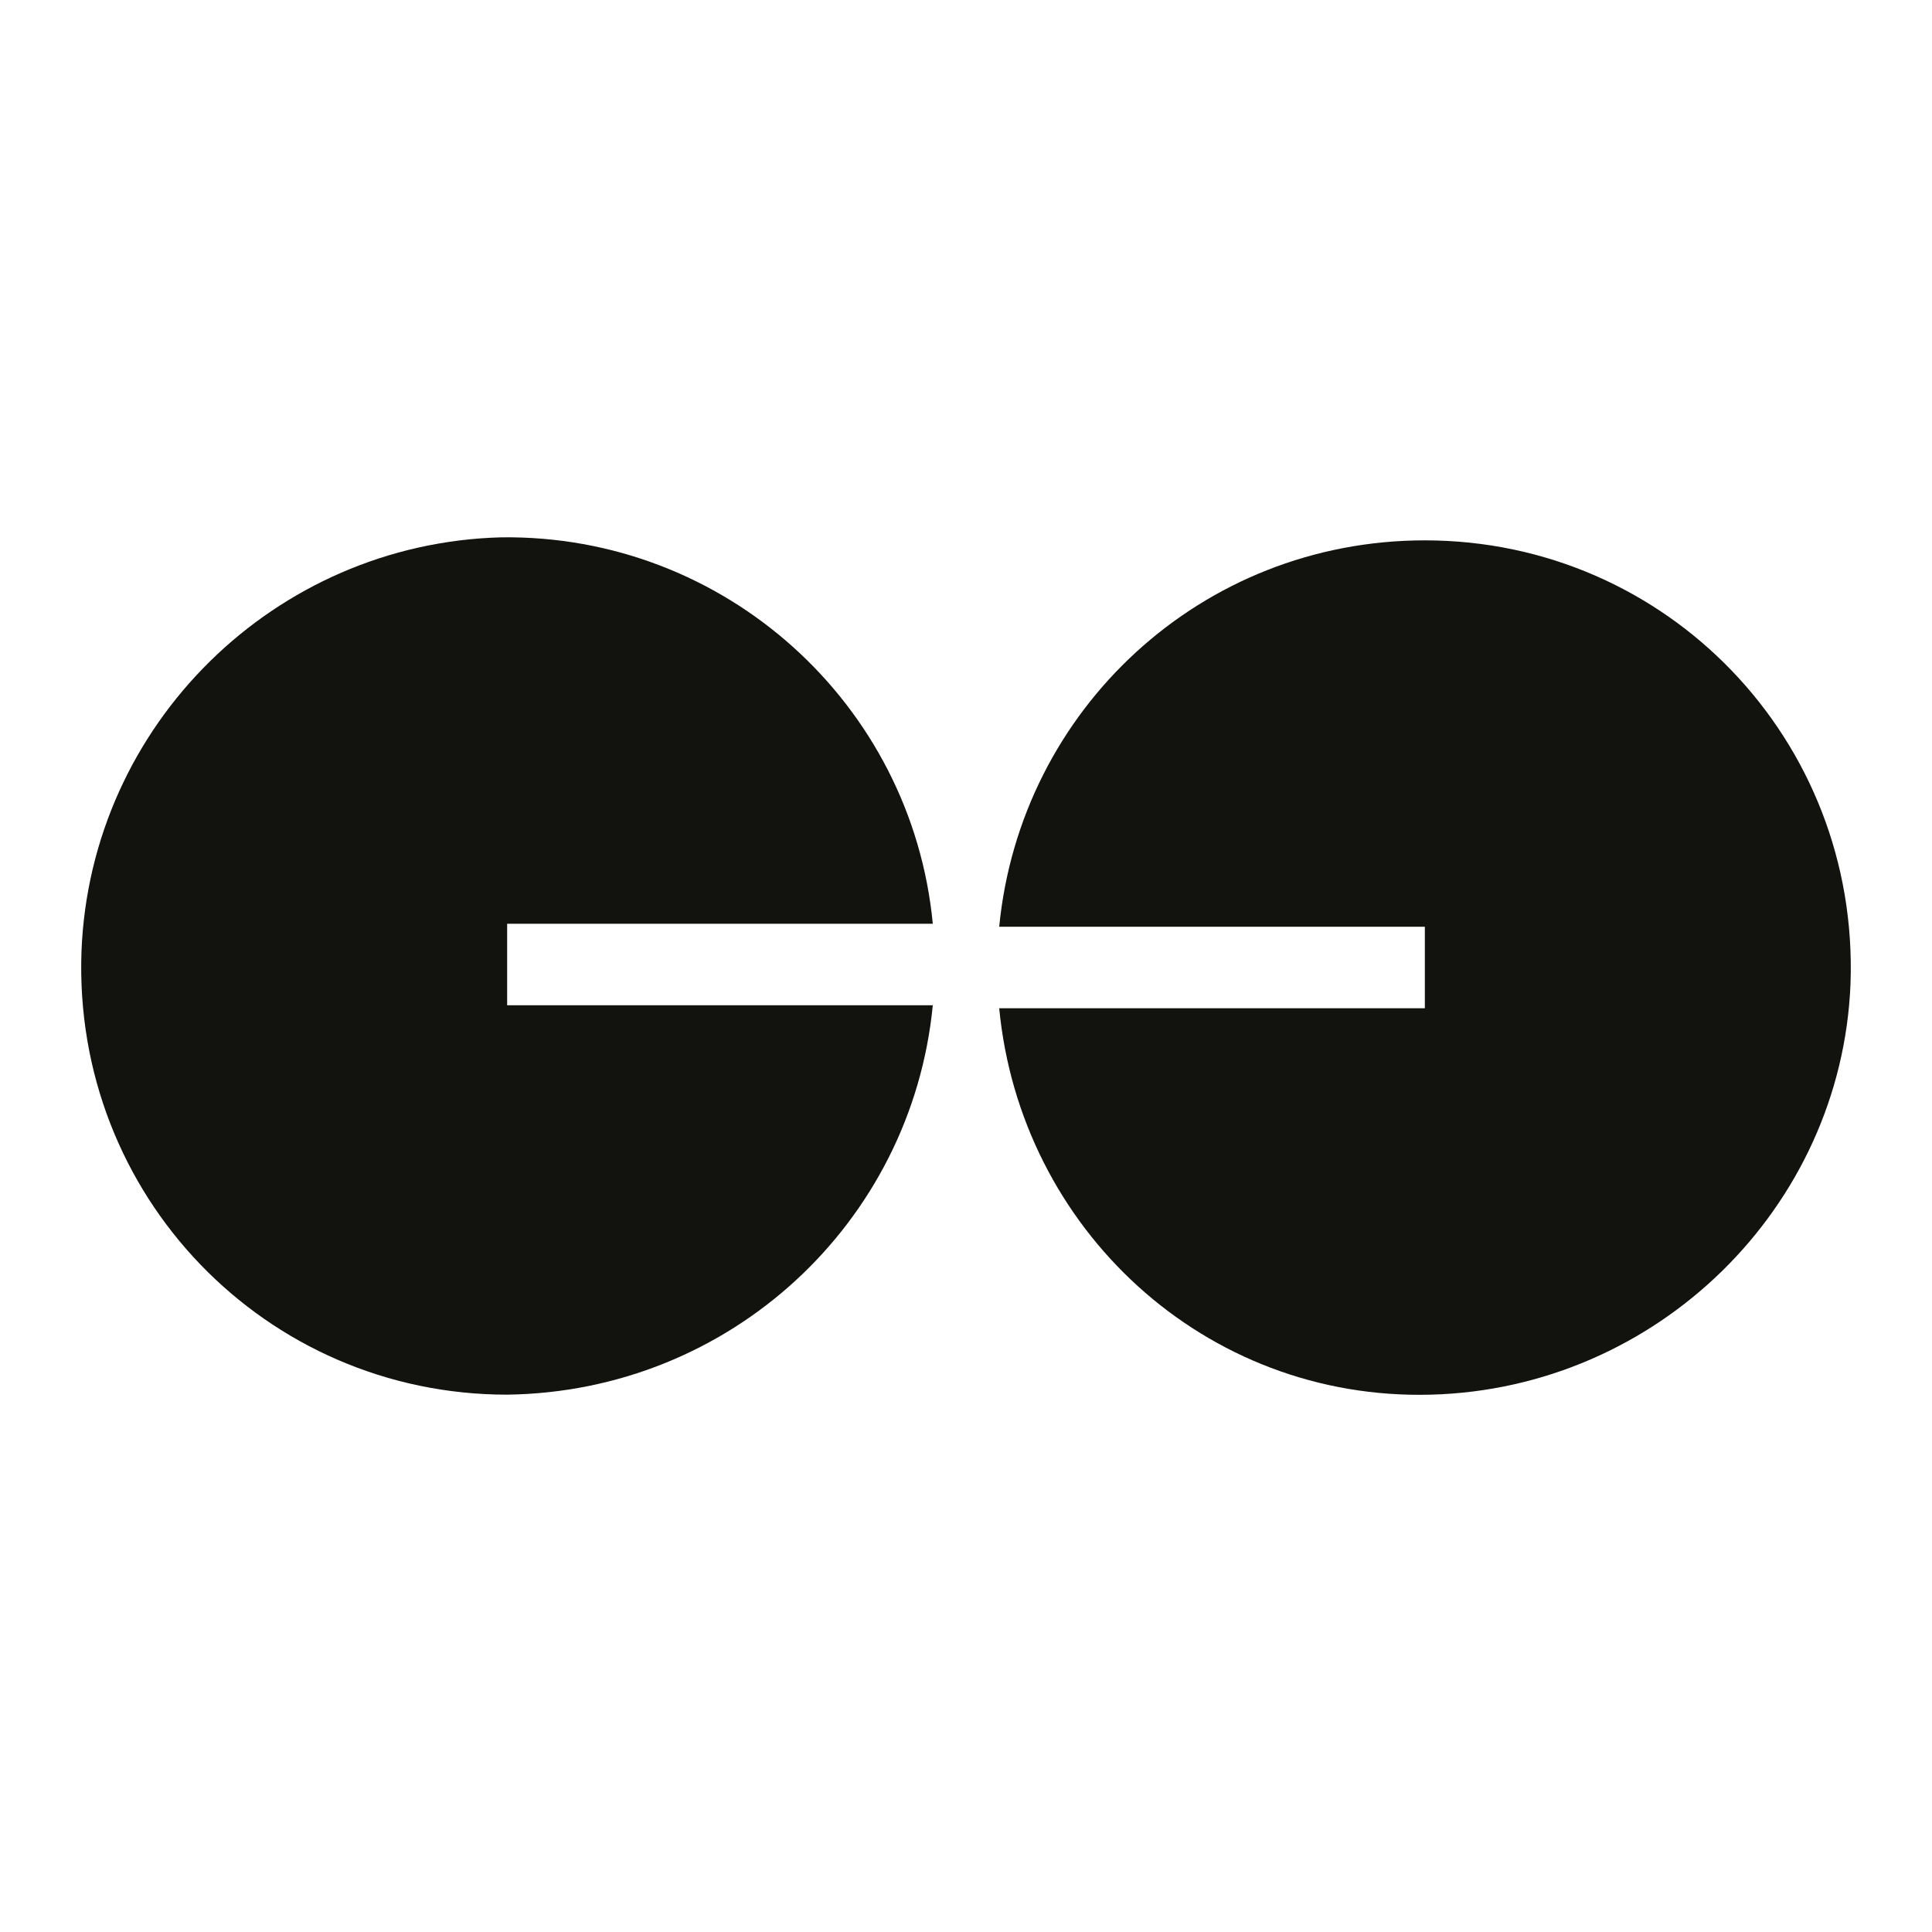
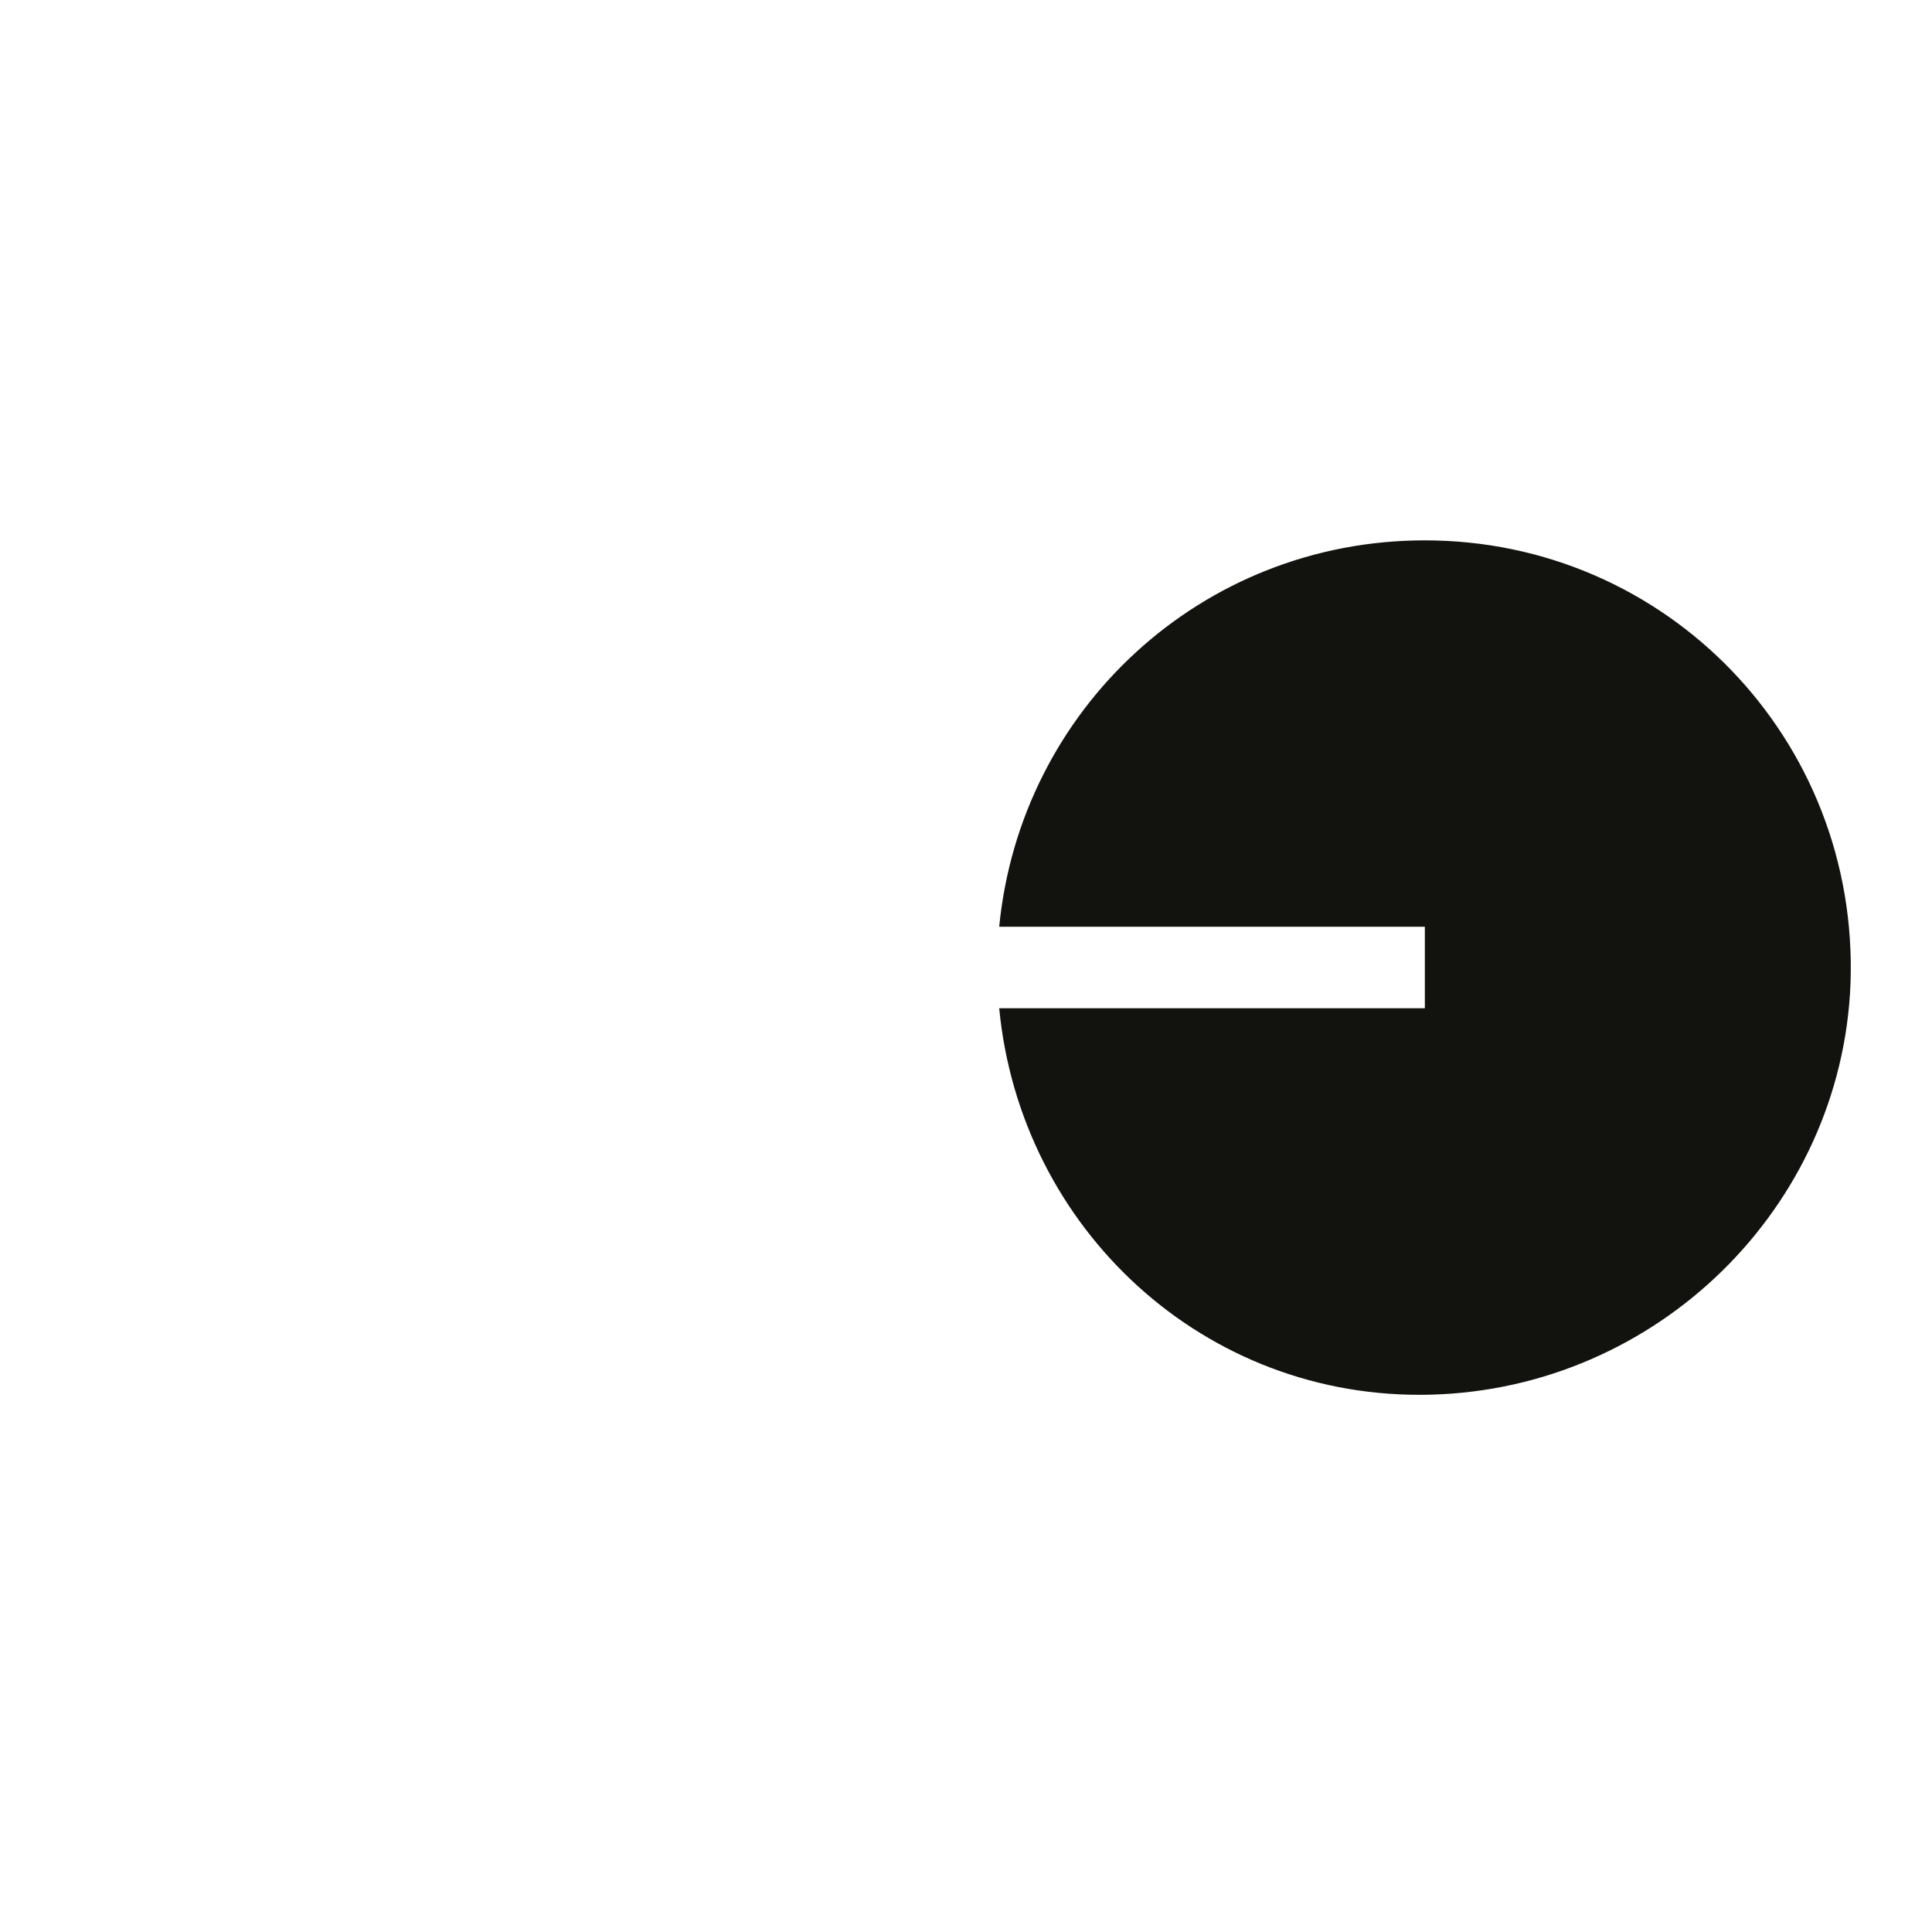
<svg xmlns="http://www.w3.org/2000/svg" version="1.1" id="Layer_1" x="0px" y="0px" viewBox="0 0 64 64" style="enable-background:new 0 0 64 64;" xml:space="preserve">
  <style>
		.st0{fill:#12130F;}
		@media (prefers-color-scheme: dark) {
			.st0{fill:#F2EDEB;}
		}
	</style>
  <g>
    <g>
      <g>
-         <path class="st0" d="M47.2,17.9c-7.4,0-13.4,5.6-14.1,12.8h14.1v0.6l0,0v1.5l0,0v0.6H33.1c0.7,7.3,6.8,13,14.3,12.8     C54.9,46,61,40,61.3,32.6C61.6,24.5,55.2,17.9,47.2,17.9z" />
-         <path class="st0" d="M30.9,33.3H16.8v-0.6l0,0v-1.5l0,0v-0.6h14.1c-0.7-7.3-6.9-12.9-14.3-12.8C9.1,18,3,24,2.7,31.5     c-0.3,8.1,6.1,14.7,14.1,14.7C24.2,46.1,30.2,40.5,30.9,33.3z" />
+         <path class="st0" d="M47.2,17.9c-7.4,0-13.4,5.6-14.1,12.8h14.1v0.6l0,0v1.5l0,0v0.6H33.1c0.7,7.3,6.8,13,14.3,12.8     C54.9,46,61,40,61.3,32.6C61.6,24.5,55.2,17.9,47.2,17.9" />
      </g>
    </g>
  </g>
</svg>